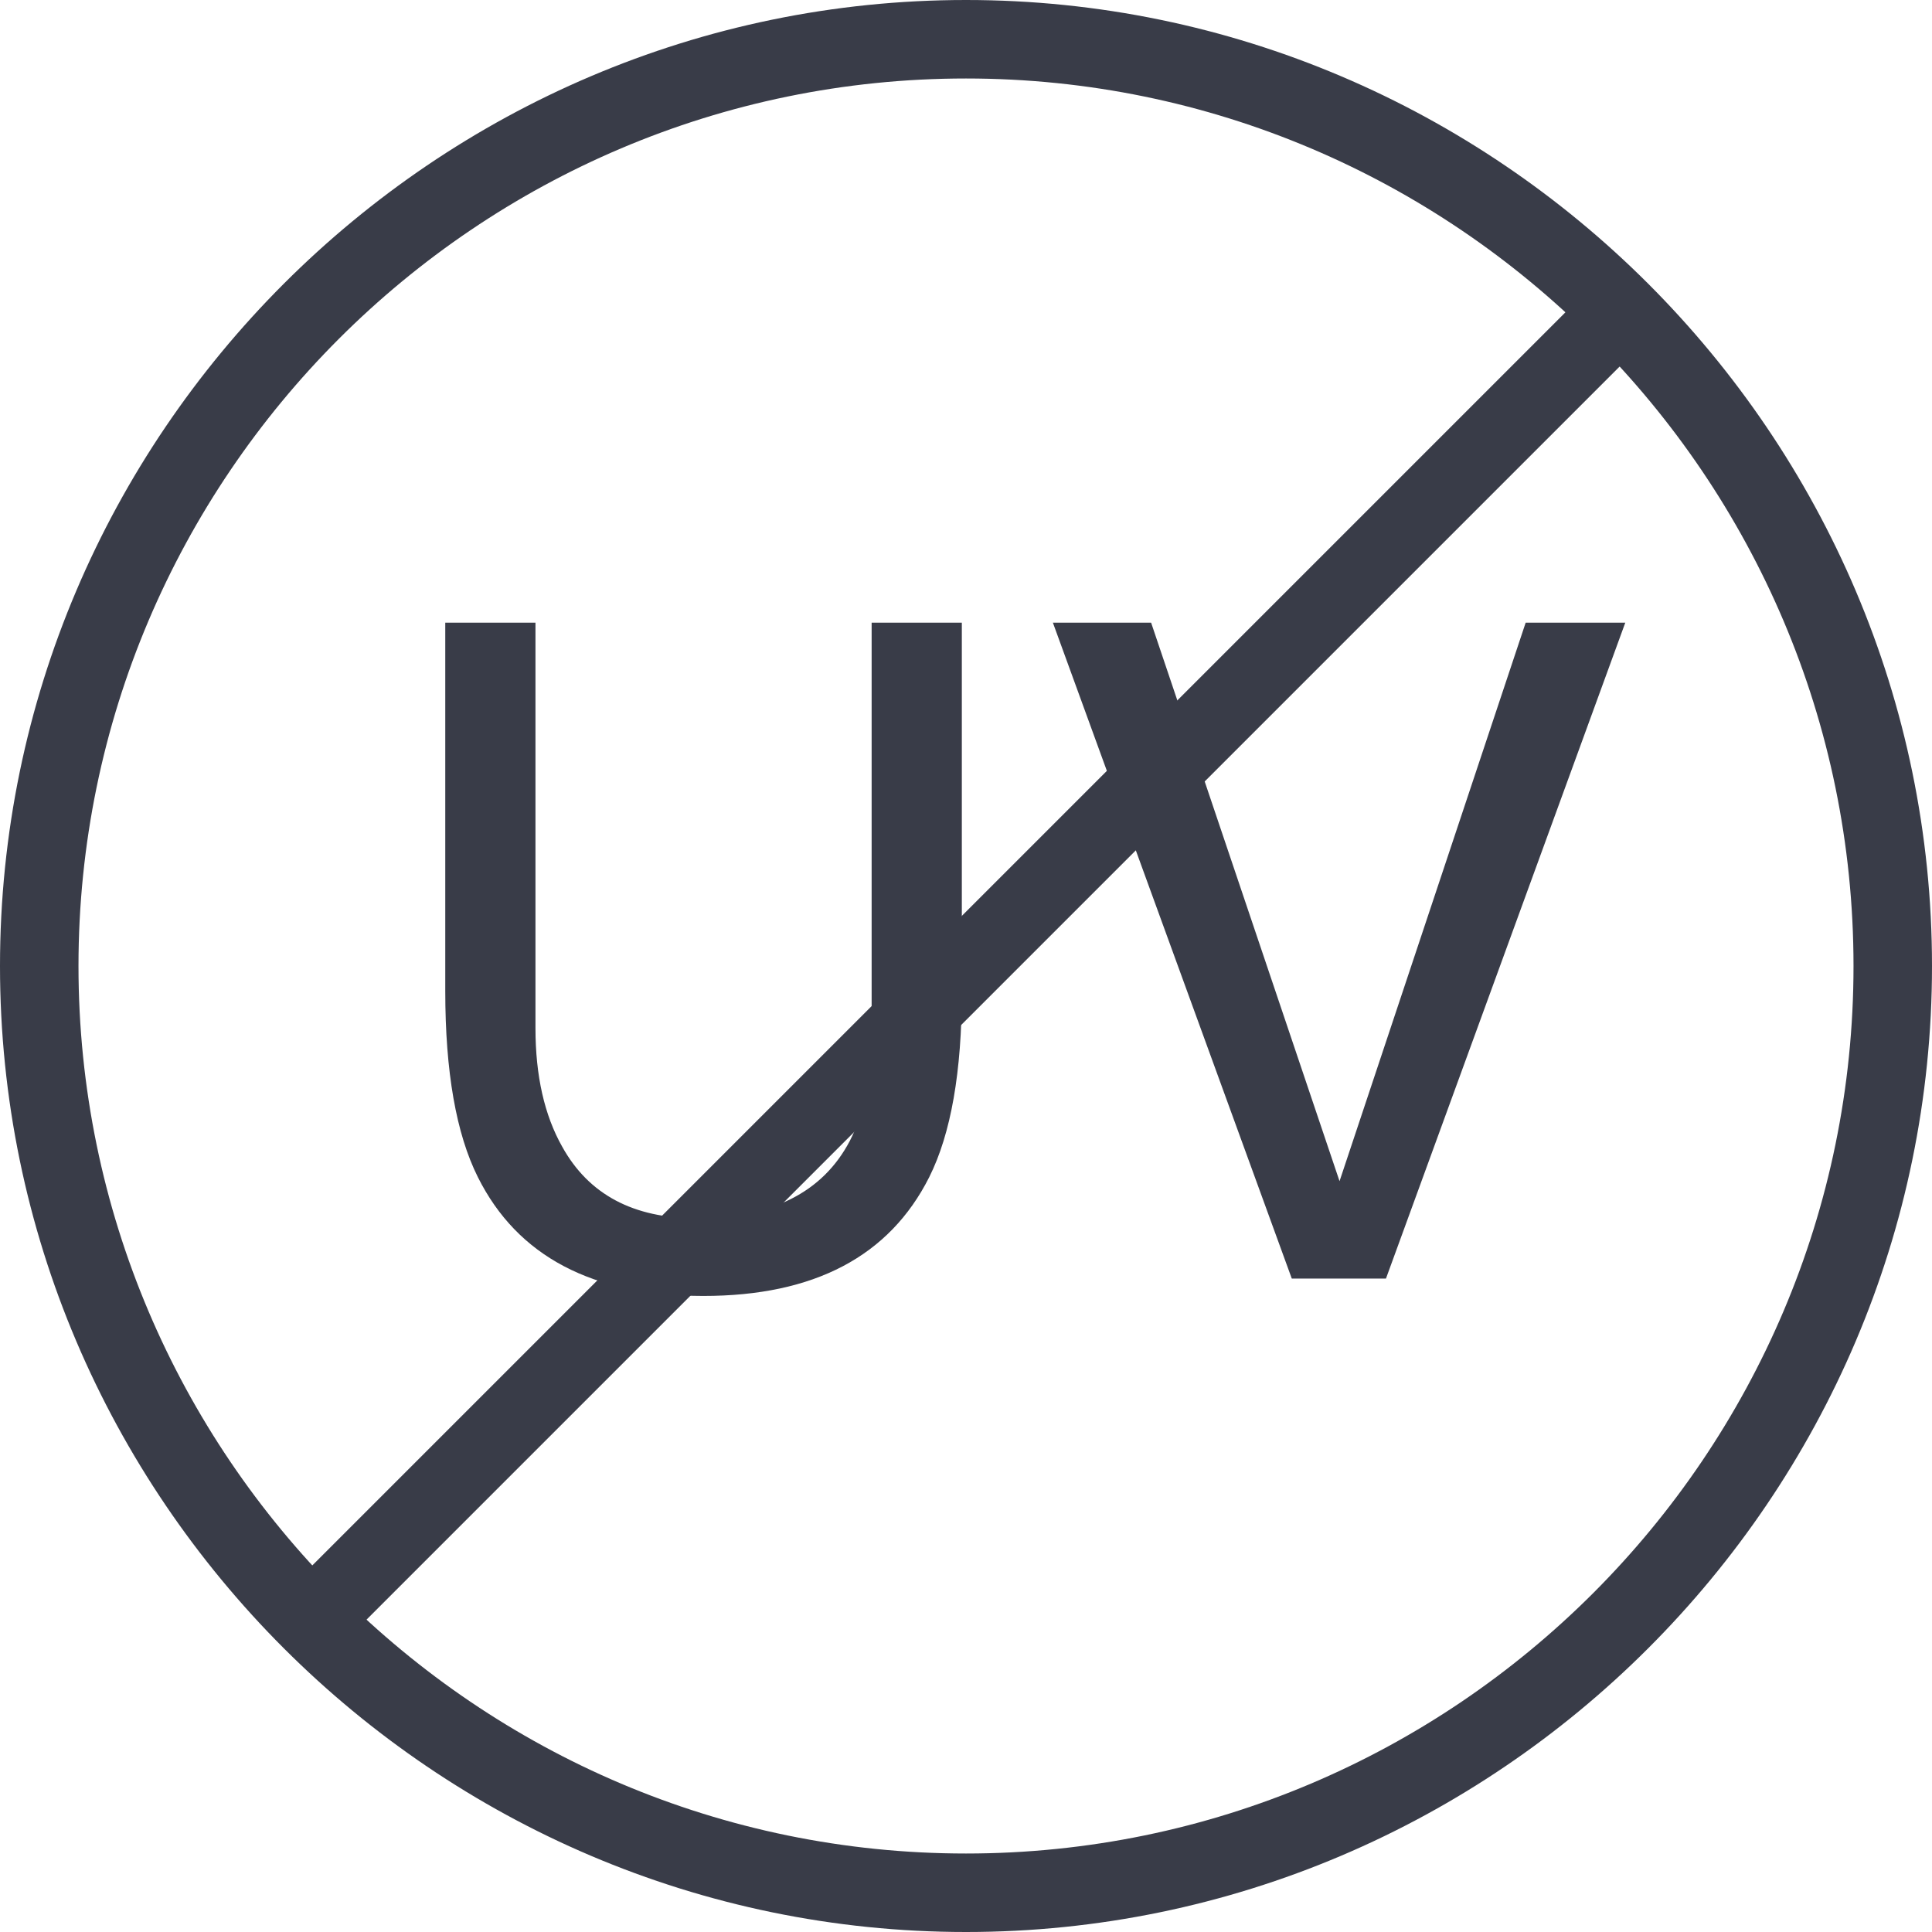
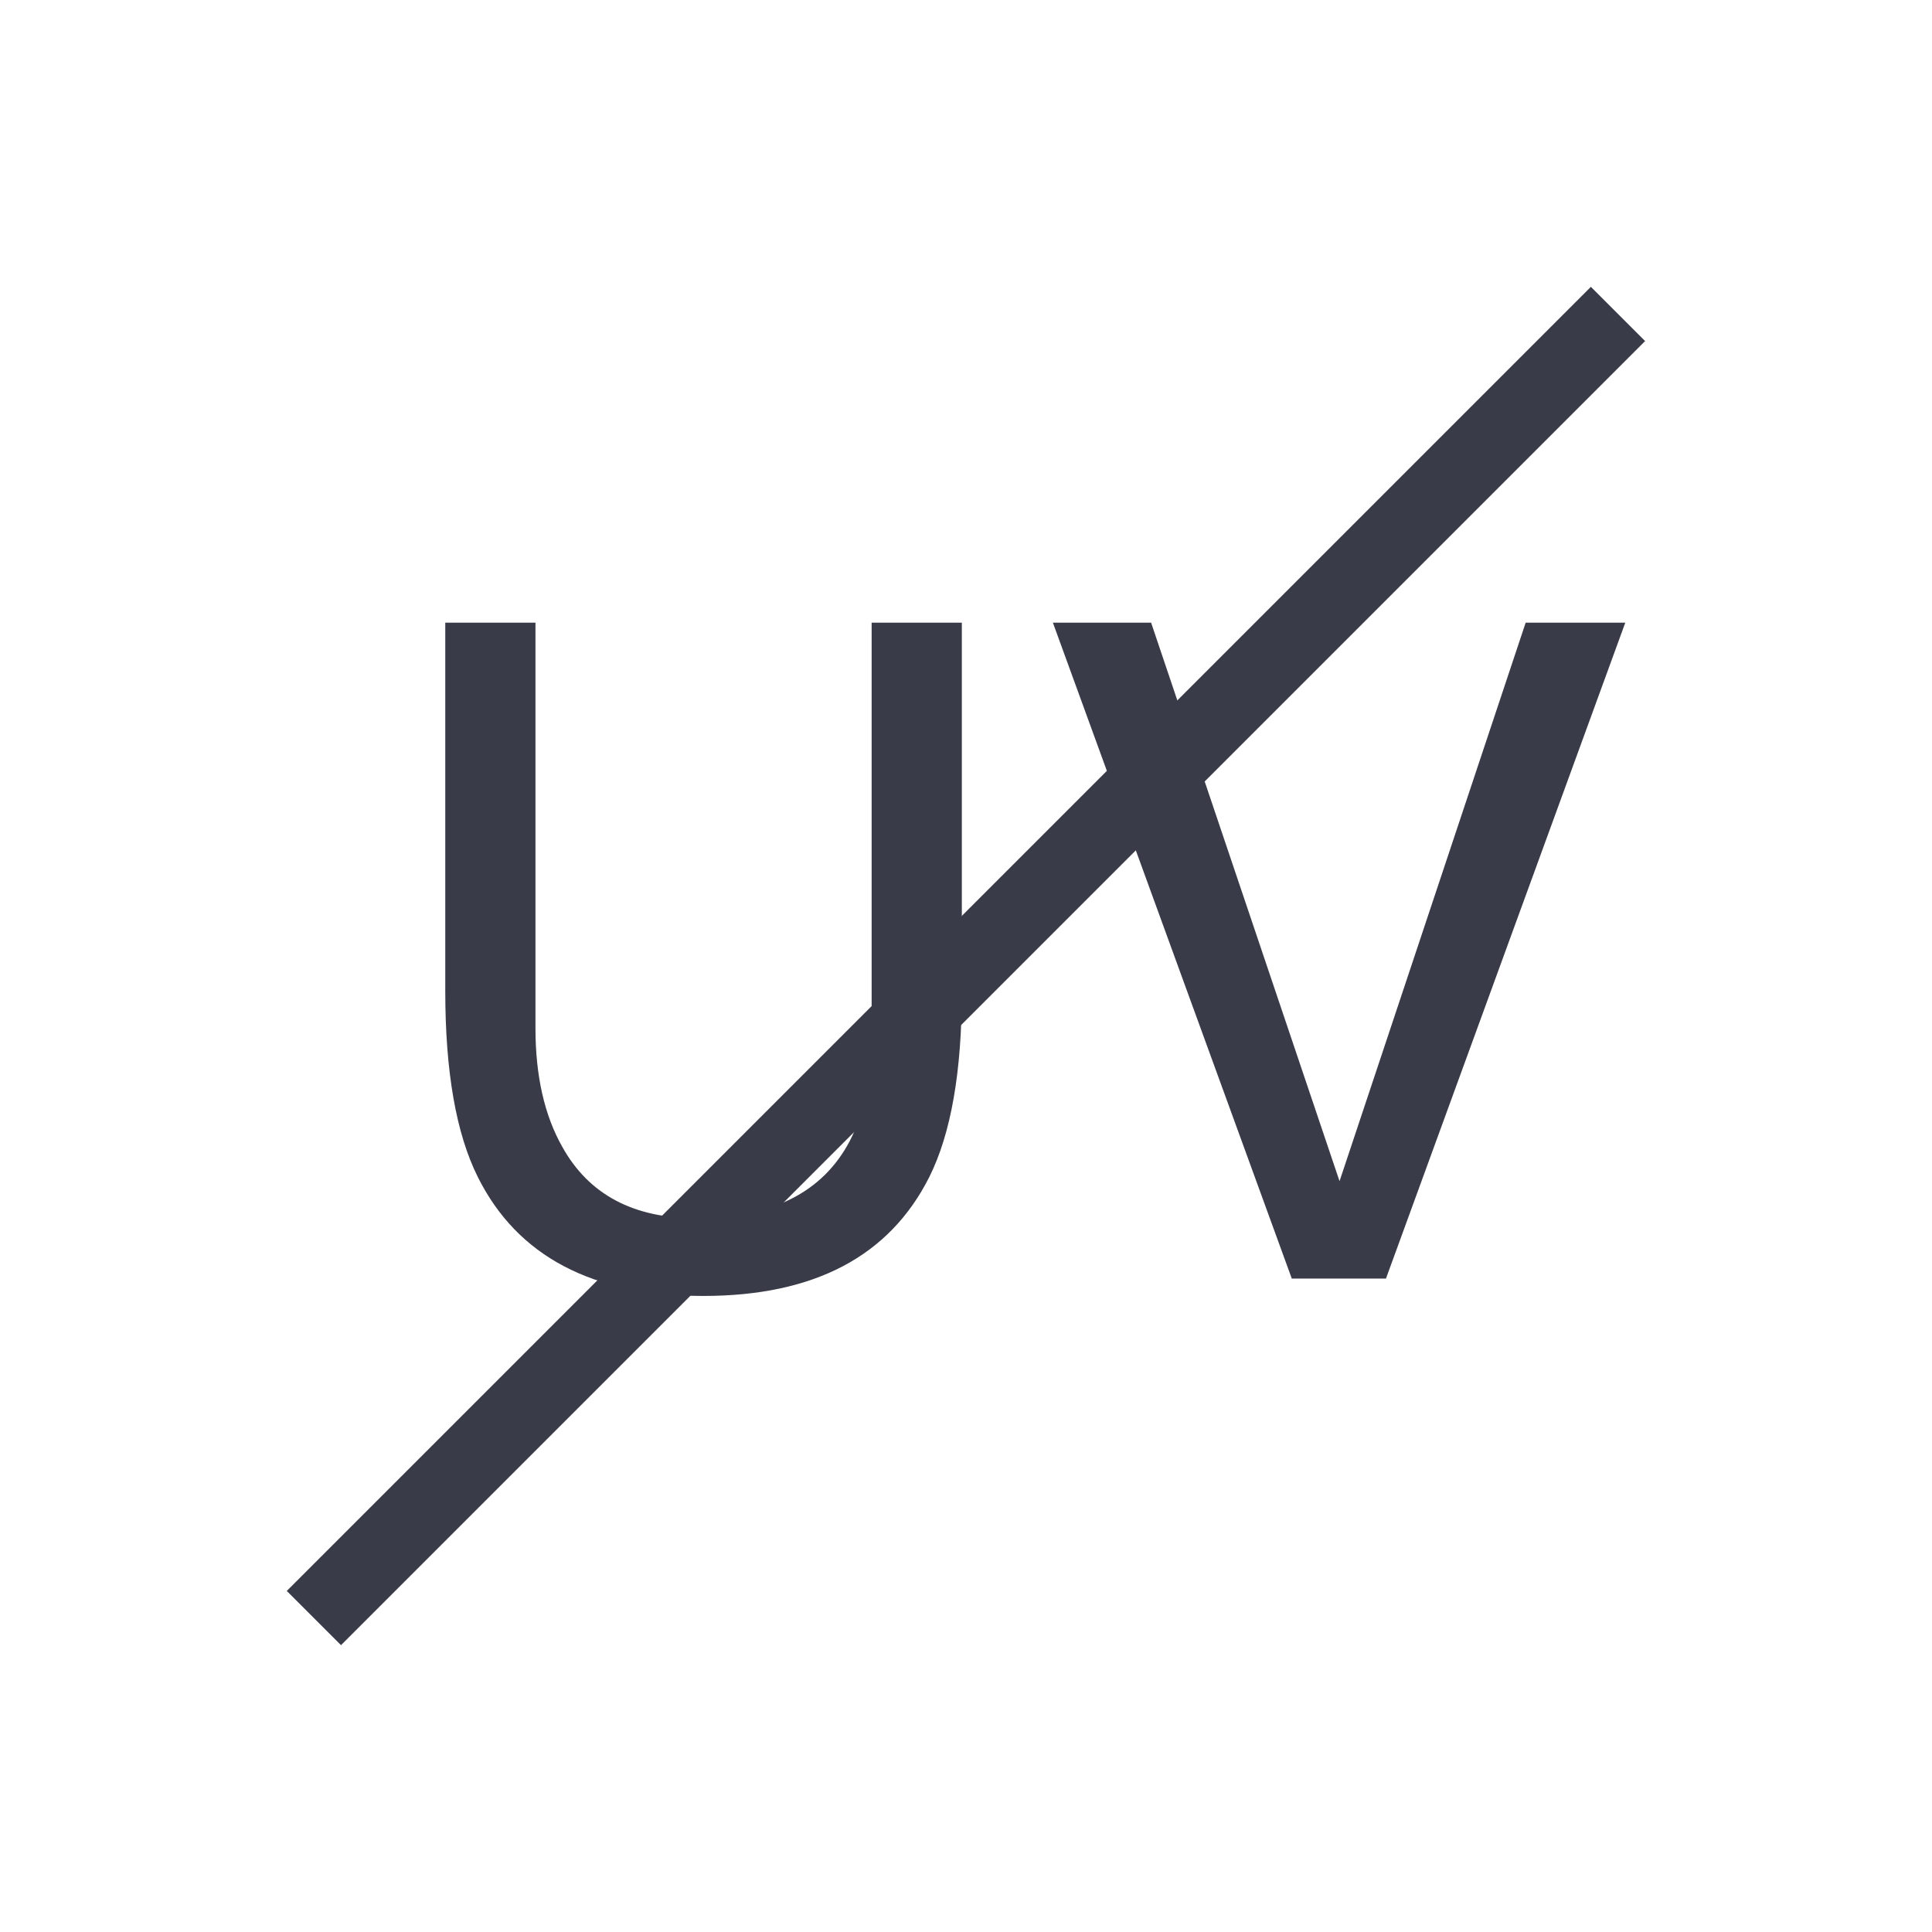
<svg xmlns="http://www.w3.org/2000/svg" fill="none" viewBox="0 0 32 32" height="32" width="32">
  <g clip-path="url(#clip0_4_2333)">
    <path fill="#393C48" d="M8.869 10.313V17.029C8.869 17.817 9.017 18.472 9.313 18.995C9.751 19.784 10.49 20.178 11.531 20.178C12.778 20.178 13.626 19.752 14.075 18.898C14.316 18.435 14.437 17.812 14.437 17.029V10.313H15.931V16.415C15.931 17.75 15.751 18.778 15.391 19.497C14.73 20.809 13.483 21.465 11.649 21.465C9.815 21.464 8.57 20.808 7.915 19.497C7.555 18.778 7.375 17.75 7.375 16.415V10.313H8.869ZM19.066 10.313L22.187 19.564L25.27 10.313H26.92L22.956 21.177H21.396L17.439 10.313H19.066Z" />
-     <path fill="#393C48" d="M16 1.3C24.1 1.3 30.7 7.9 30.7 16C30.7 24.1 24.1 30.7 16 30.7C7.9 30.7 1.3 24.1 1.3 16C1.3 7.9 7.9 1.3 16 1.3ZM16 0C7.2 0 0 7.2 0 16C0 24.8 7.2 32 16 32C24.8 32 32 24.8 32 16C32 7.2 24.8 0 16 0Z" />
    <path fill="#393C48" d="M5.648 27.249L4.75 26.351L26.35 4.751L27.248 5.649L5.648 27.249Z" />
  </g>
  <defs>
    <clipPath id="clip0_4_2333">
      <rect fill="white" height="32" width="32" />
    </clipPath>
  </defs>
</svg>